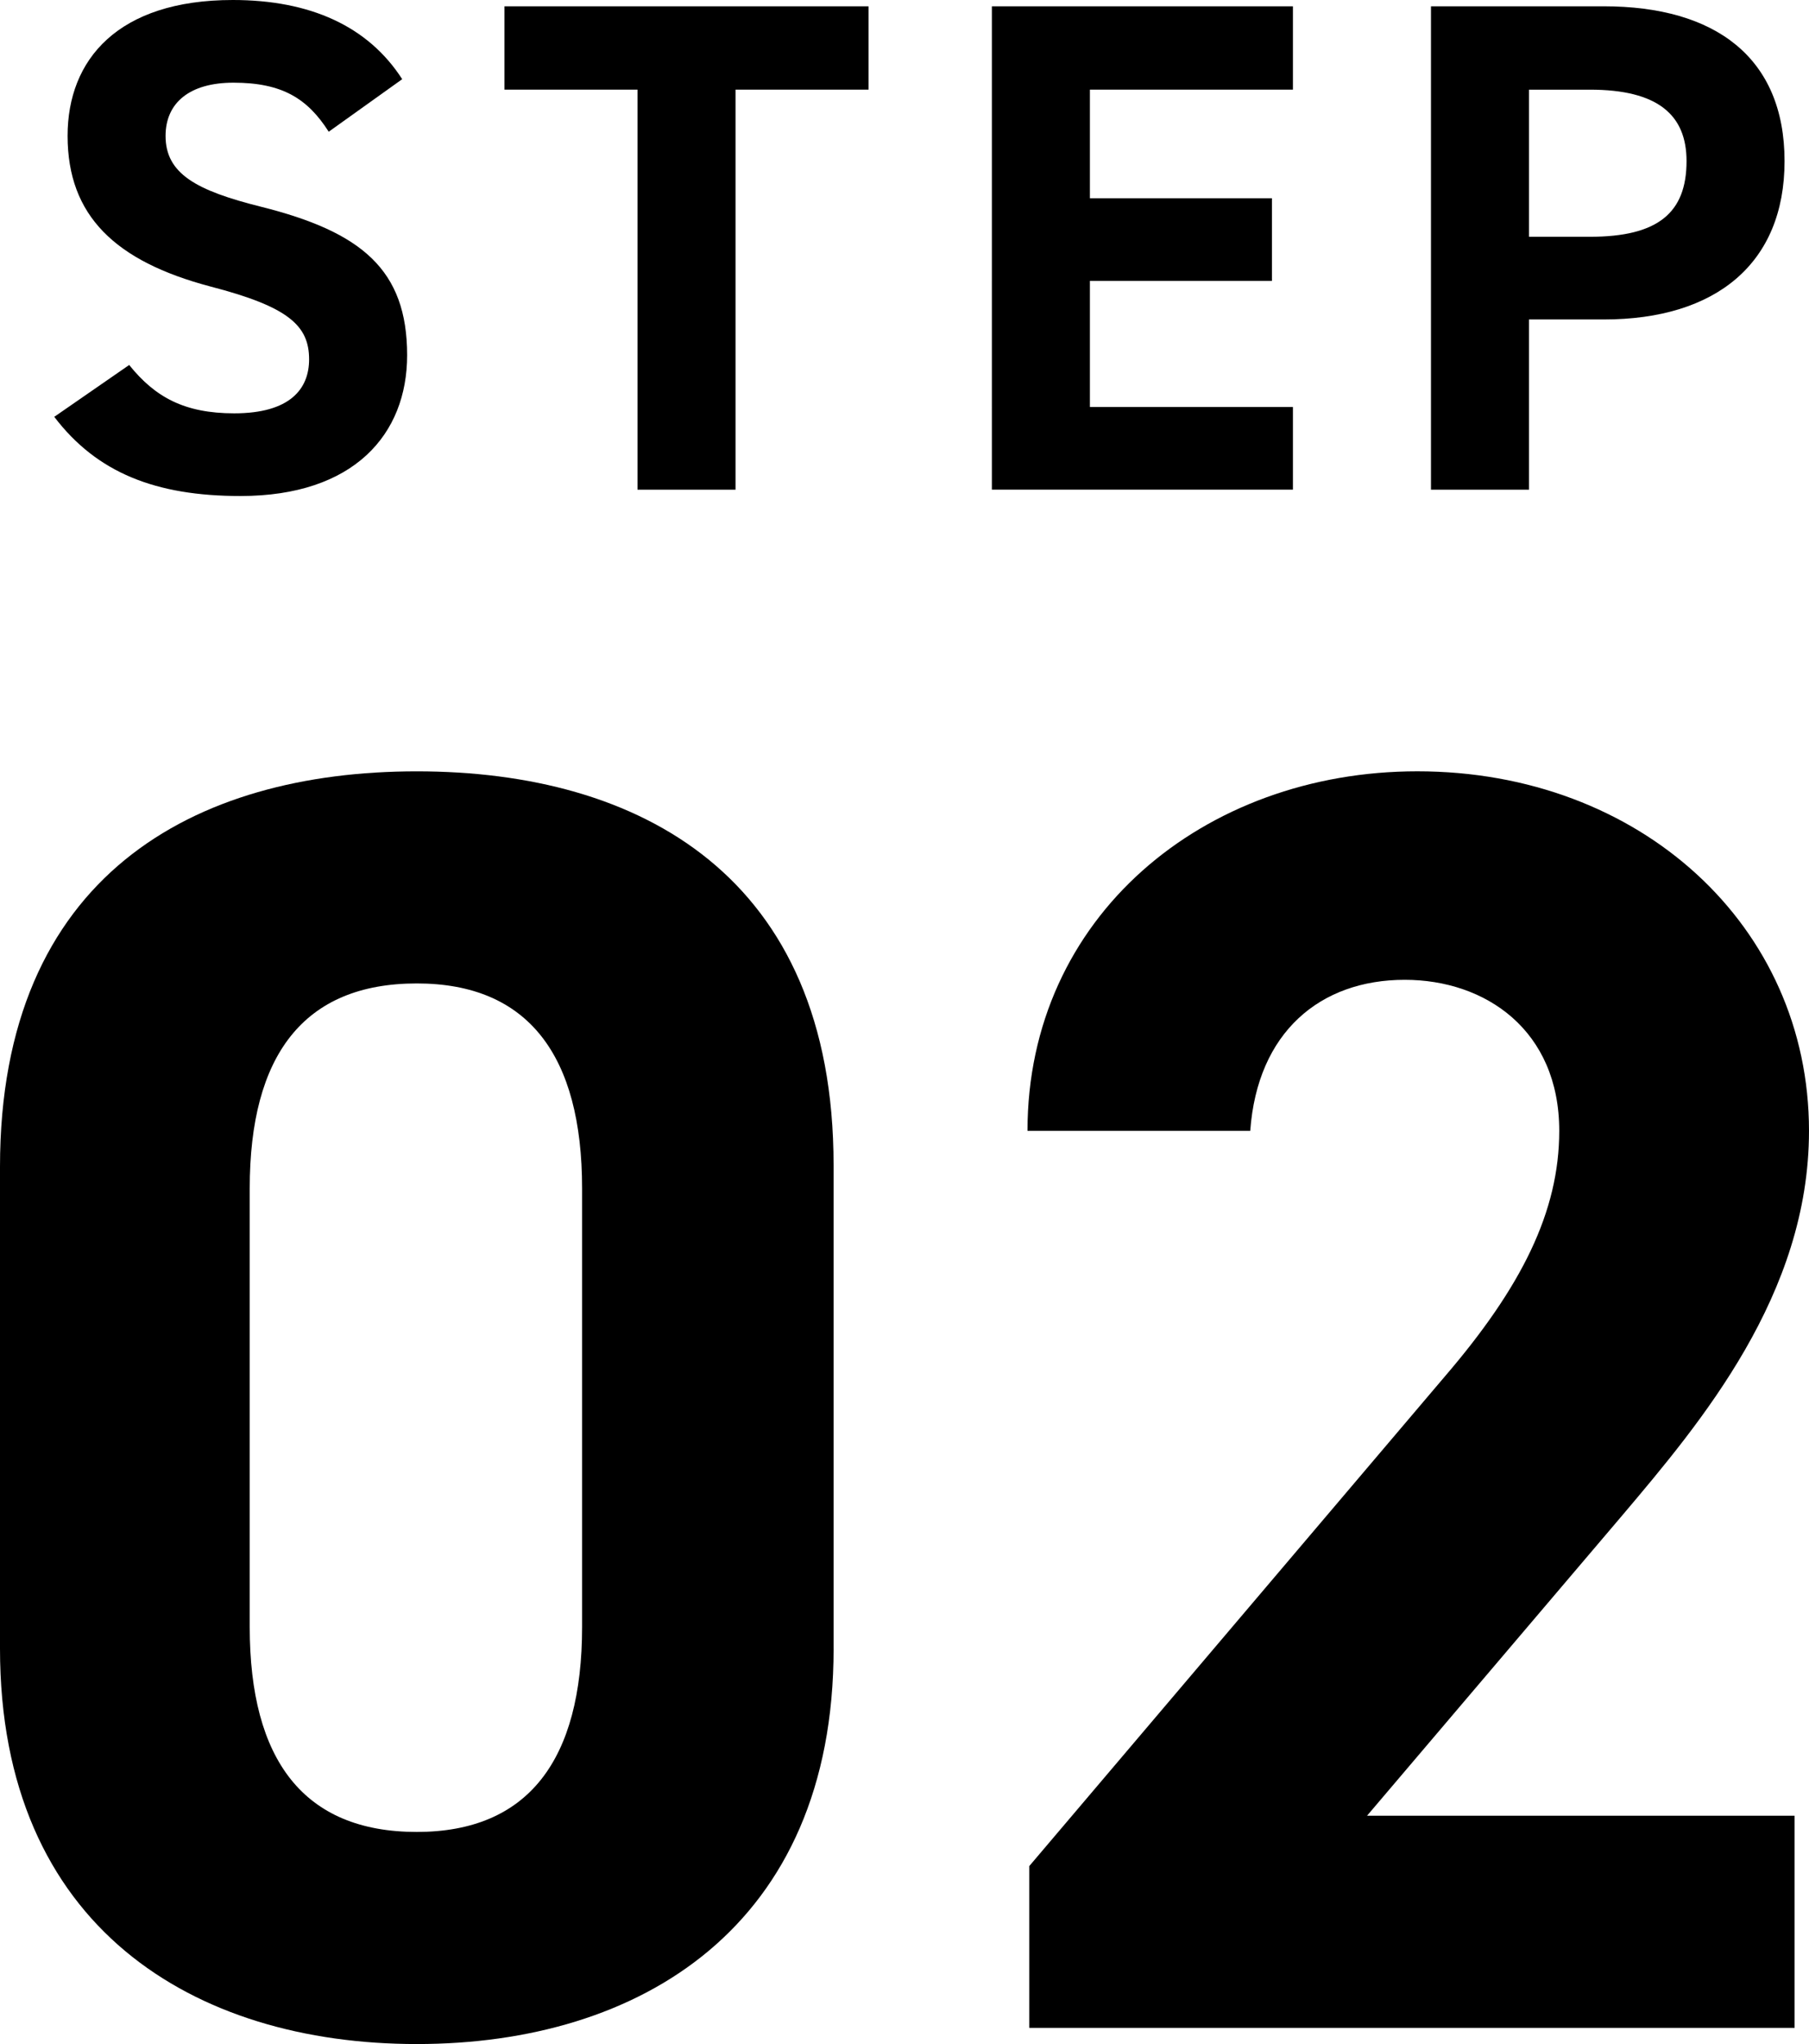
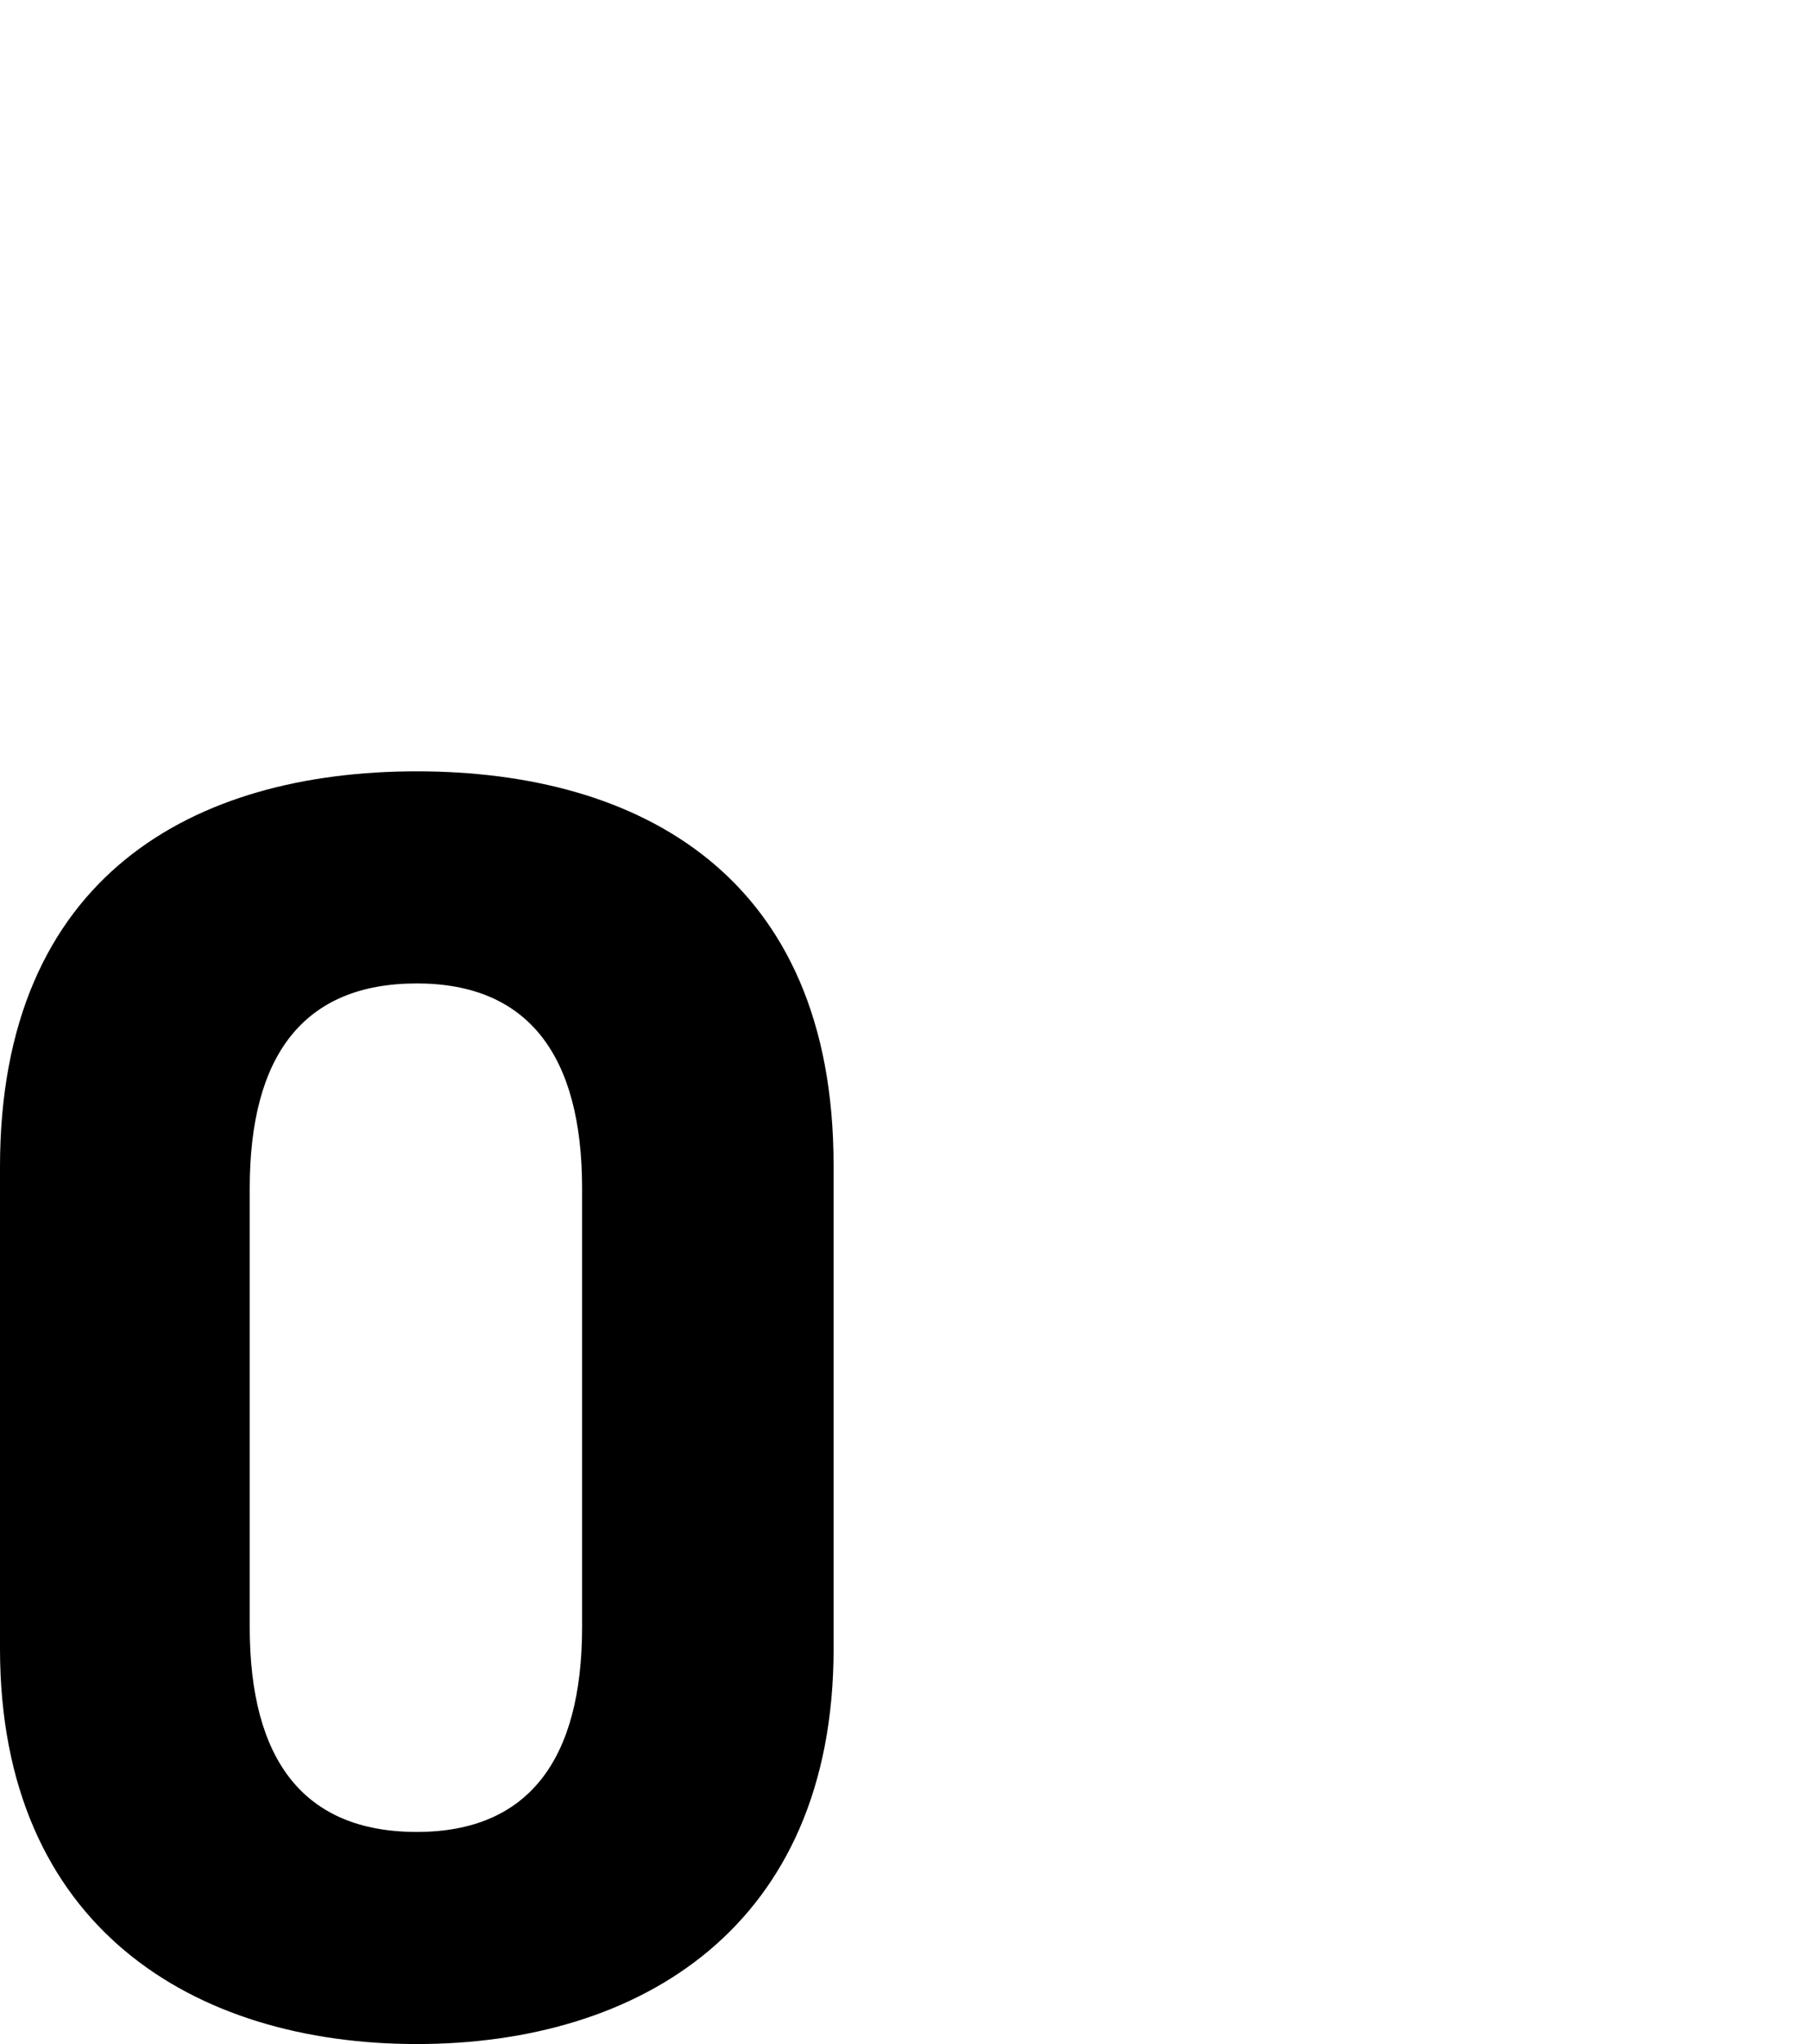
<svg xmlns="http://www.w3.org/2000/svg" id="_レイヤー_2" viewBox="0 0 59.415 67.094">
  <g id="_レイアウト">
-     <path d="M10.796,4.323c-.69-1.081-1.519-1.609-3.128-1.609-1.448,0-2.23.666-2.23,1.748,0,1.242,1.012,1.793,3.127,2.322,3.312.828,4.807,2.07,4.807,4.875,0,2.599-1.748,4.622-5.473,4.622-2.783,0-4.714-.759-6.117-2.599l2.461-1.702c.851,1.058,1.816,1.587,3.449,1.587,1.839,0,2.46-.805,2.46-1.771,0-1.104-.667-1.725-3.242-2.392-3.127-.828-4.69-2.323-4.69-4.944C2.219,1.955,3.874,0,7.646,0c2.529,0,4.438.851,5.564,2.599l-2.414,1.725Z" />
-     <path d="M28.527.207v2.736h-4.369v13.13h-3.22V2.943h-4.369V.207h11.958Z" />
-     <path d="M42.465.207v2.736h-6.668v3.564h5.979v2.713h-5.979v4.139h6.668v2.713h-9.888V.207h9.888Z" />
-     <path d="M50.219,10.486v5.588h-3.22V.207h5.68c3.656,0,5.933,1.679,5.933,5.082,0,3.357-2.253,5.197-5.933,5.197h-2.46ZM52.219,7.772c2.23,0,3.174-.782,3.174-2.483,0-1.518-.943-2.346-3.174-2.346h-2v4.829h2Z" />
    <path d="M27.379,54.112c0,9.146-6.373,12.981-13.689,12.981S0,63.258,0,54.112v-15.813c0-9.559,6.373-12.981,13.689-12.981s13.689,3.422,13.689,12.922v15.873ZM13.689,32.28c-3.718,0-5.487,2.36-5.487,6.727v14.397c0,4.366,1.77,6.727,5.487,6.727,3.658,0,5.429-2.36,5.429-6.727v-14.397c0-4.366-1.771-6.727-5.429-6.727Z" />
-     <path d="M58.942,66.562h-25.136v-5.311l13.63-16.049c2.537-2.951,3.776-5.429,3.776-8.084,0-3.304-2.419-4.957-5.074-4.957-2.773,0-4.839,1.711-5.075,4.957h-7.316c0-7.021,5.782-11.801,12.805-11.801,7.316,0,12.863,5.075,12.863,11.801,0,5.37-3.541,9.559-6.137,12.627l-8.379,9.854h14.043v6.963Z" />
  </g>
</svg>